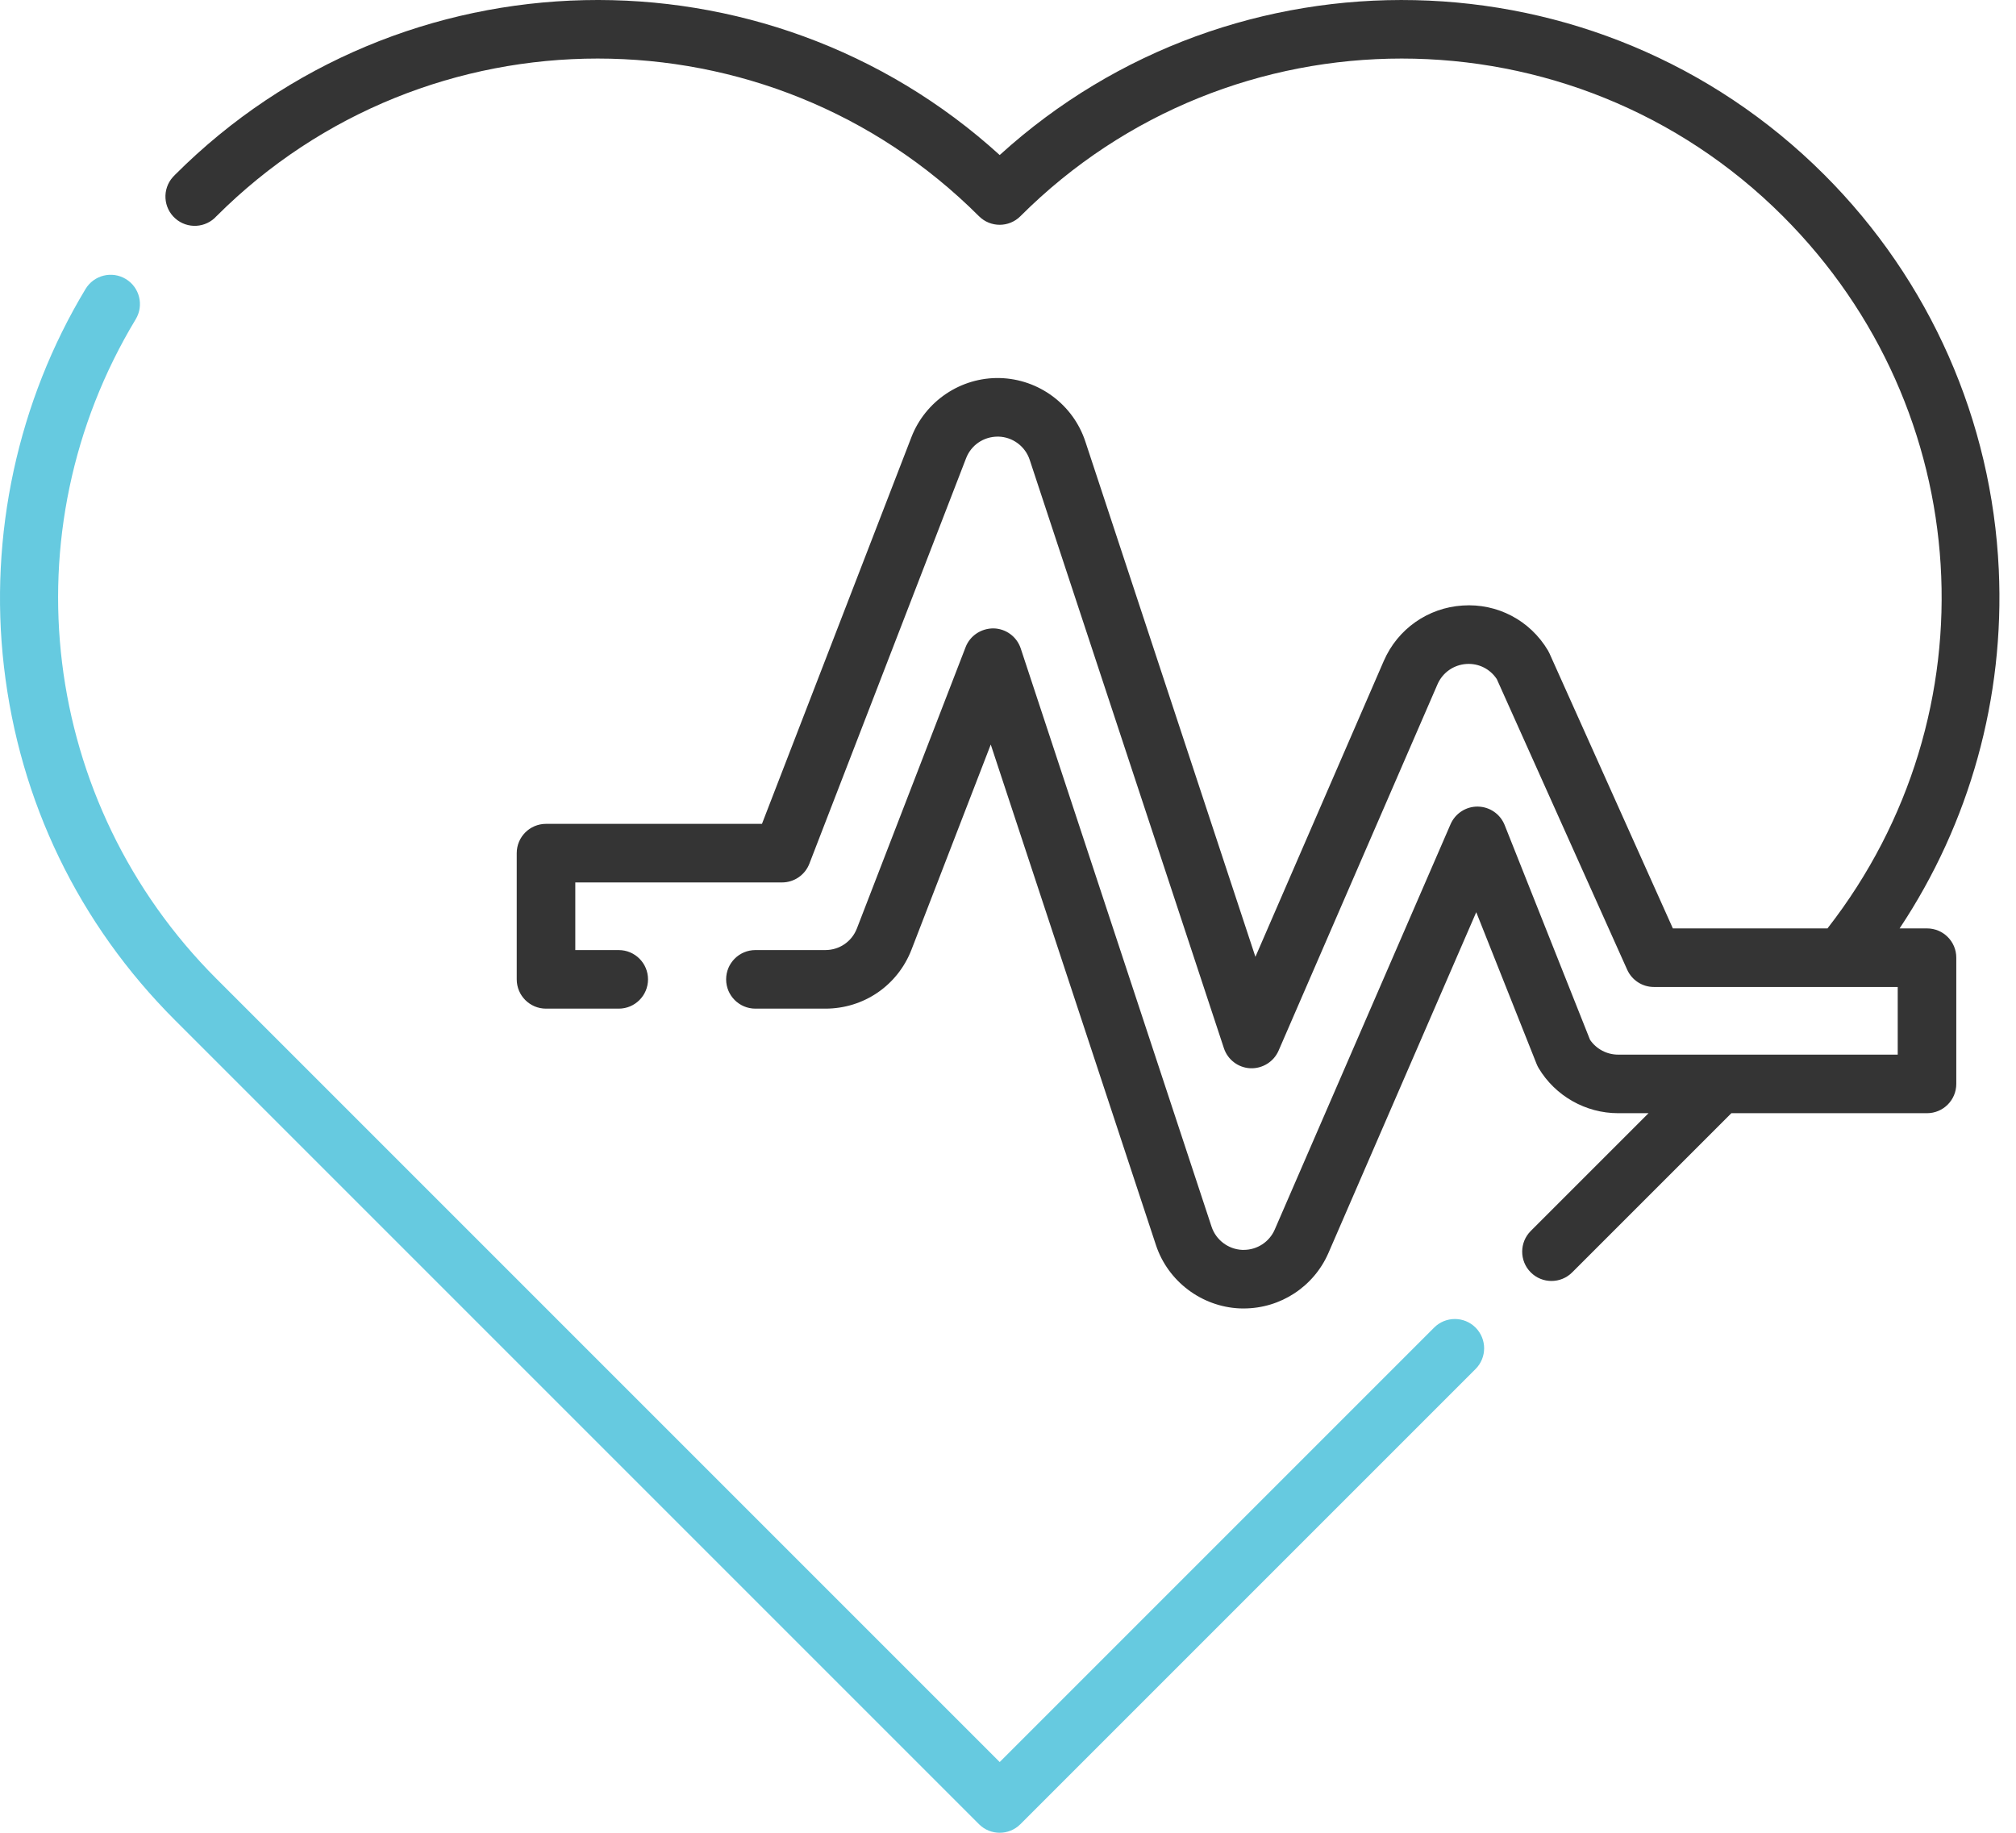
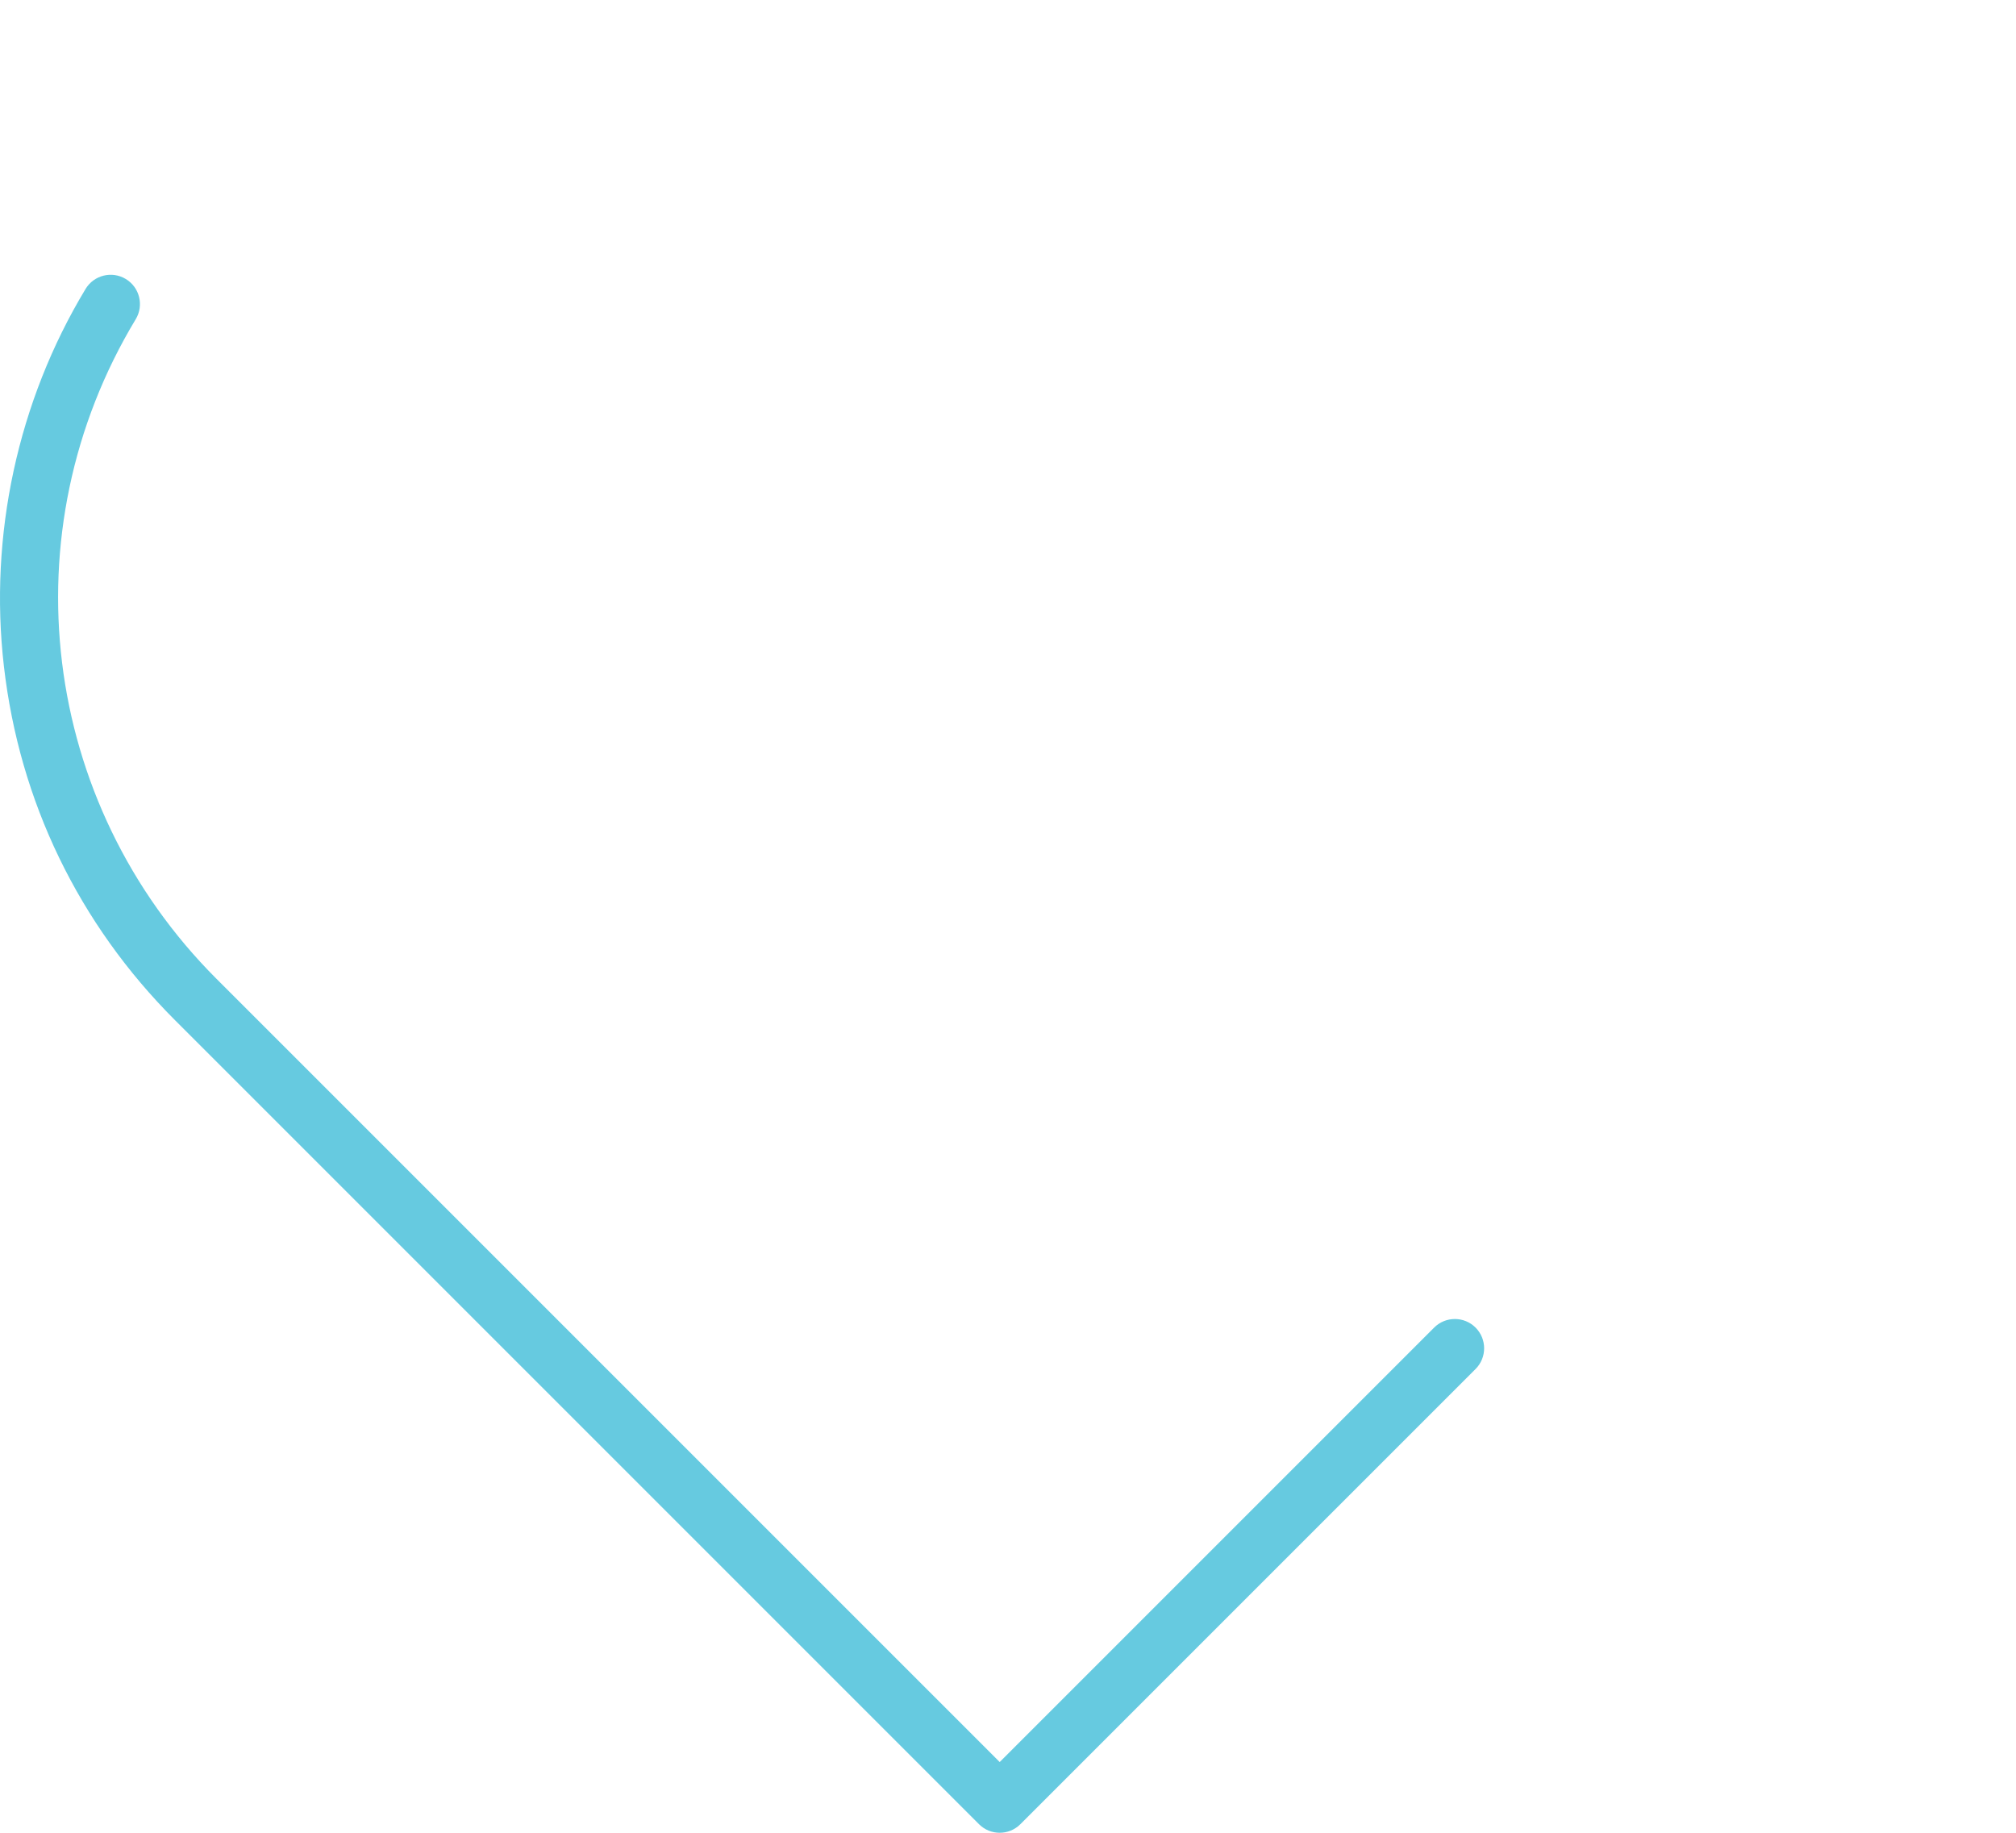
<svg xmlns="http://www.w3.org/2000/svg" width="121" height="110" viewBox="0 0 121 110" fill="none">
  <path d="M86.077 79.679L60.002 105.755L12.992 58.746C2.441 48.195 0.449 31.916 8.147 19.158C8.648 18.327 8.381 17.246 7.55 16.745C6.718 16.243 5.638 16.511 5.136 17.342C1.068 24.084 -0.673 32.129 0.235 39.995C1.17 48.104 4.722 55.448 10.506 61.232L58.758 109.484C59.102 109.828 59.551 109.999 60.001 109.999C60.451 109.999 60.901 109.828 61.244 109.484L88.563 82.166C89.249 81.479 89.249 80.366 88.563 79.679C87.877 78.993 86.764 78.993 86.077 79.679Z" fill="#66CAE0" />
-   <path d="M115.659 55.721H114.014C118.223 49.397 120.323 41.877 119.967 34.192C119.553 25.245 115.835 16.828 109.497 10.491C95.917 -3.089 74.066 -3.484 60.002 9.305C45.937 -3.484 24.086 -3.09 10.509 10.487C10.462 10.534 10.416 10.581 10.375 10.627C9.729 11.352 9.793 12.463 10.518 13.109C11.242 13.755 12.354 13.691 13 12.967L12.992 12.977C25.608 0.36 46.139 0.36 58.758 12.977C59.445 13.663 60.558 13.663 61.244 12.977C73.864 0.36 94.394 0.36 107.011 12.977C118.641 24.607 119.73 42.841 109.685 55.721H100.405L93 39.217C92.972 39.155 92.941 39.095 92.907 39.037C91.834 37.233 89.868 36.201 87.786 36.342C85.702 36.476 83.889 37.75 83.054 39.668L75.35 57.427L65.142 26.499C64.41 24.279 62.35 22.748 60.005 22.69C57.67 22.635 55.539 24.071 54.703 26.237L45.733 49.446H32.772C31.801 49.446 31.014 50.233 31.014 51.204V58.779C31.014 59.751 31.801 60.537 32.772 60.537H37.136C38.107 60.537 38.894 59.75 38.894 58.779C38.894 57.808 38.107 57.022 37.136 57.022H34.529V52.962H46.938C47.665 52.962 48.316 52.515 48.578 51.838L57.983 27.505C58.289 26.711 59.037 26.205 59.886 26.205C59.9 26.205 59.914 26.205 59.927 26.205C60.781 26.226 61.535 26.787 61.803 27.6L73.458 62.91C73.686 63.602 74.319 64.082 75.047 64.115C75.772 64.143 76.449 63.727 76.74 63.058L86.279 41.069C86.585 40.367 87.249 39.9 88.018 39.85C88.751 39.804 89.44 40.149 89.84 40.763L97.663 58.199C97.947 58.83 98.575 59.237 99.267 59.237H113.901V63.297H97.116C96.443 63.297 95.809 62.959 95.433 62.407L90.309 49.518C90.046 48.858 89.412 48.421 88.702 48.41C87.996 48.397 87.345 48.817 87.062 49.468L76.51 73.796C76.188 74.537 75.457 75.016 74.646 75.016C74.613 75.016 74.579 75.016 74.554 75.016C73.718 74.978 72.98 74.419 72.718 73.624L61.265 38.921C61.032 38.216 60.382 37.733 59.64 37.715C58.9 37.708 58.223 38.146 57.956 38.839L51.431 55.724C51.126 56.512 50.382 57.021 49.535 57.021H45.34C44.369 57.021 43.582 57.808 43.582 58.779C43.582 59.75 44.369 60.537 45.34 60.537H49.535C51.846 60.537 53.877 59.145 54.71 56.991L59.465 44.686L69.379 74.725C70.095 76.897 72.112 78.425 74.407 78.528C74.489 78.531 74.568 78.531 74.646 78.531C76.858 78.531 78.855 77.222 79.735 75.195L88.604 54.748L92.226 63.856C92.261 63.943 92.302 64.027 92.35 64.108C93.346 65.776 95.172 66.812 97.115 66.812H98.945L91.876 73.88C91.19 74.567 91.19 75.68 91.876 76.366C92.219 76.71 92.669 76.881 93.119 76.881C93.569 76.881 94.019 76.71 94.362 76.366L103.917 66.812H115.658C116.629 66.812 117.416 66.025 117.416 65.054V57.478C117.417 56.508 116.63 55.721 115.659 55.721Z" fill="#343434" />
</svg>